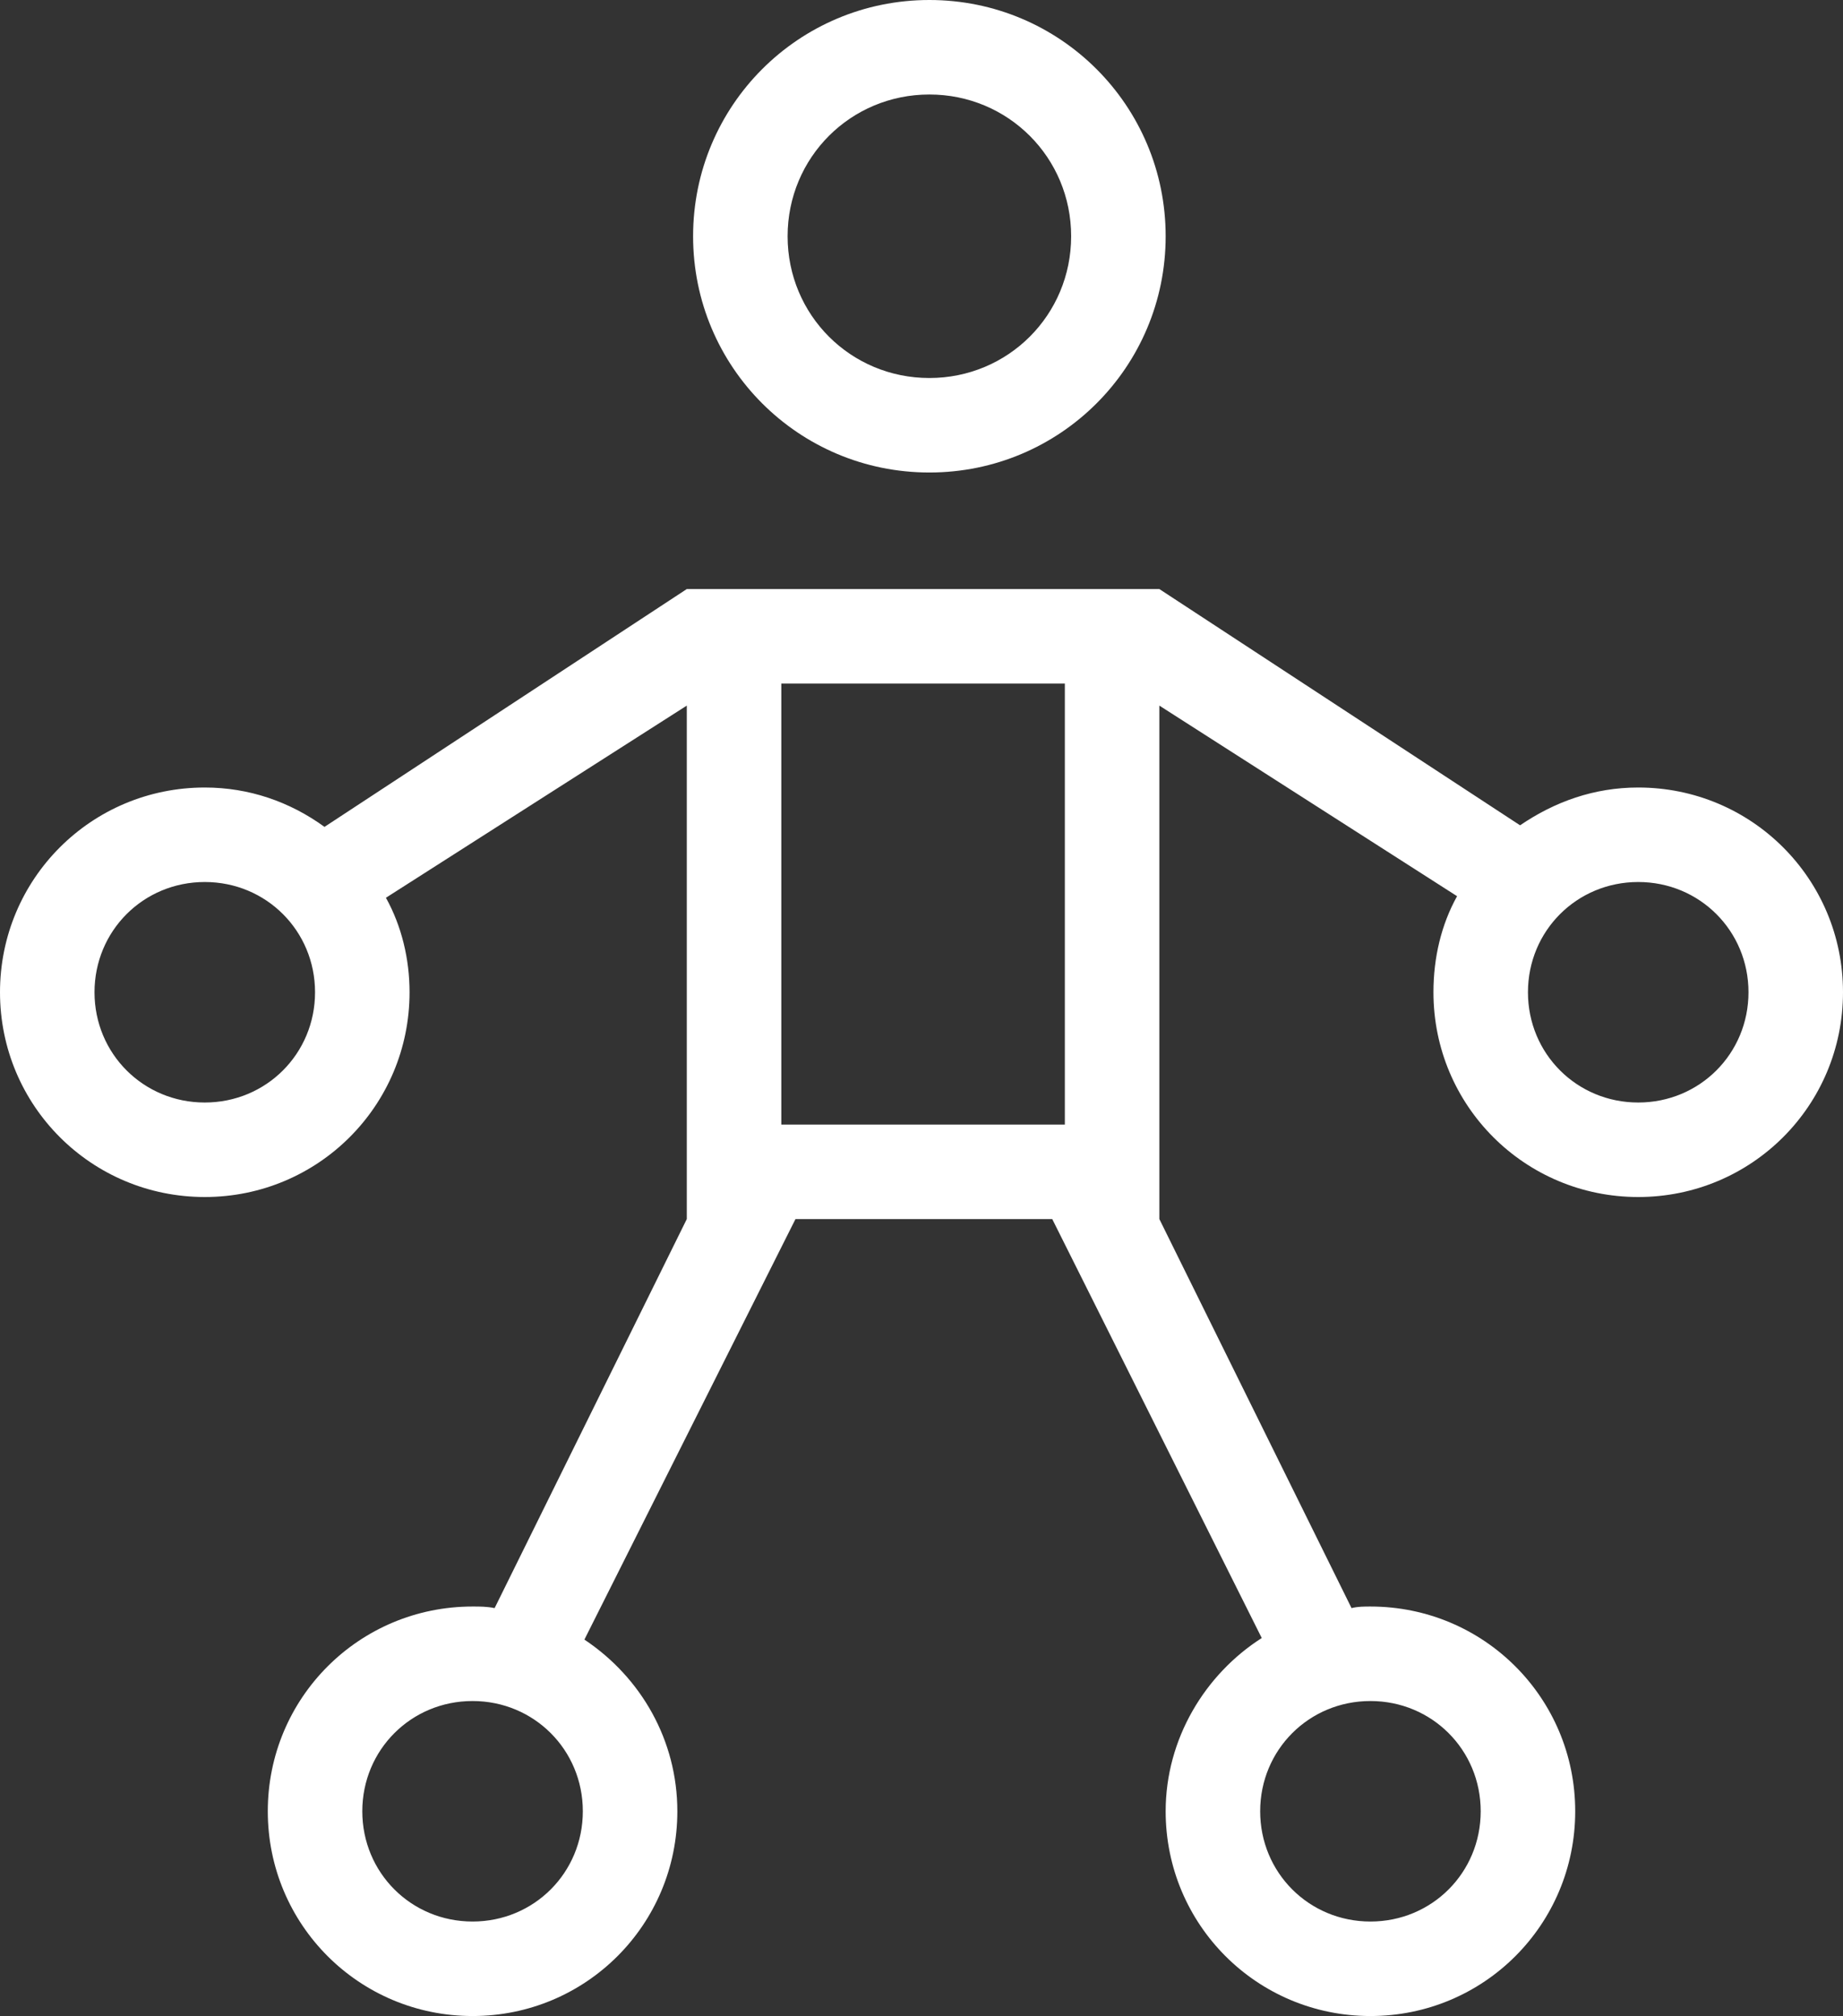
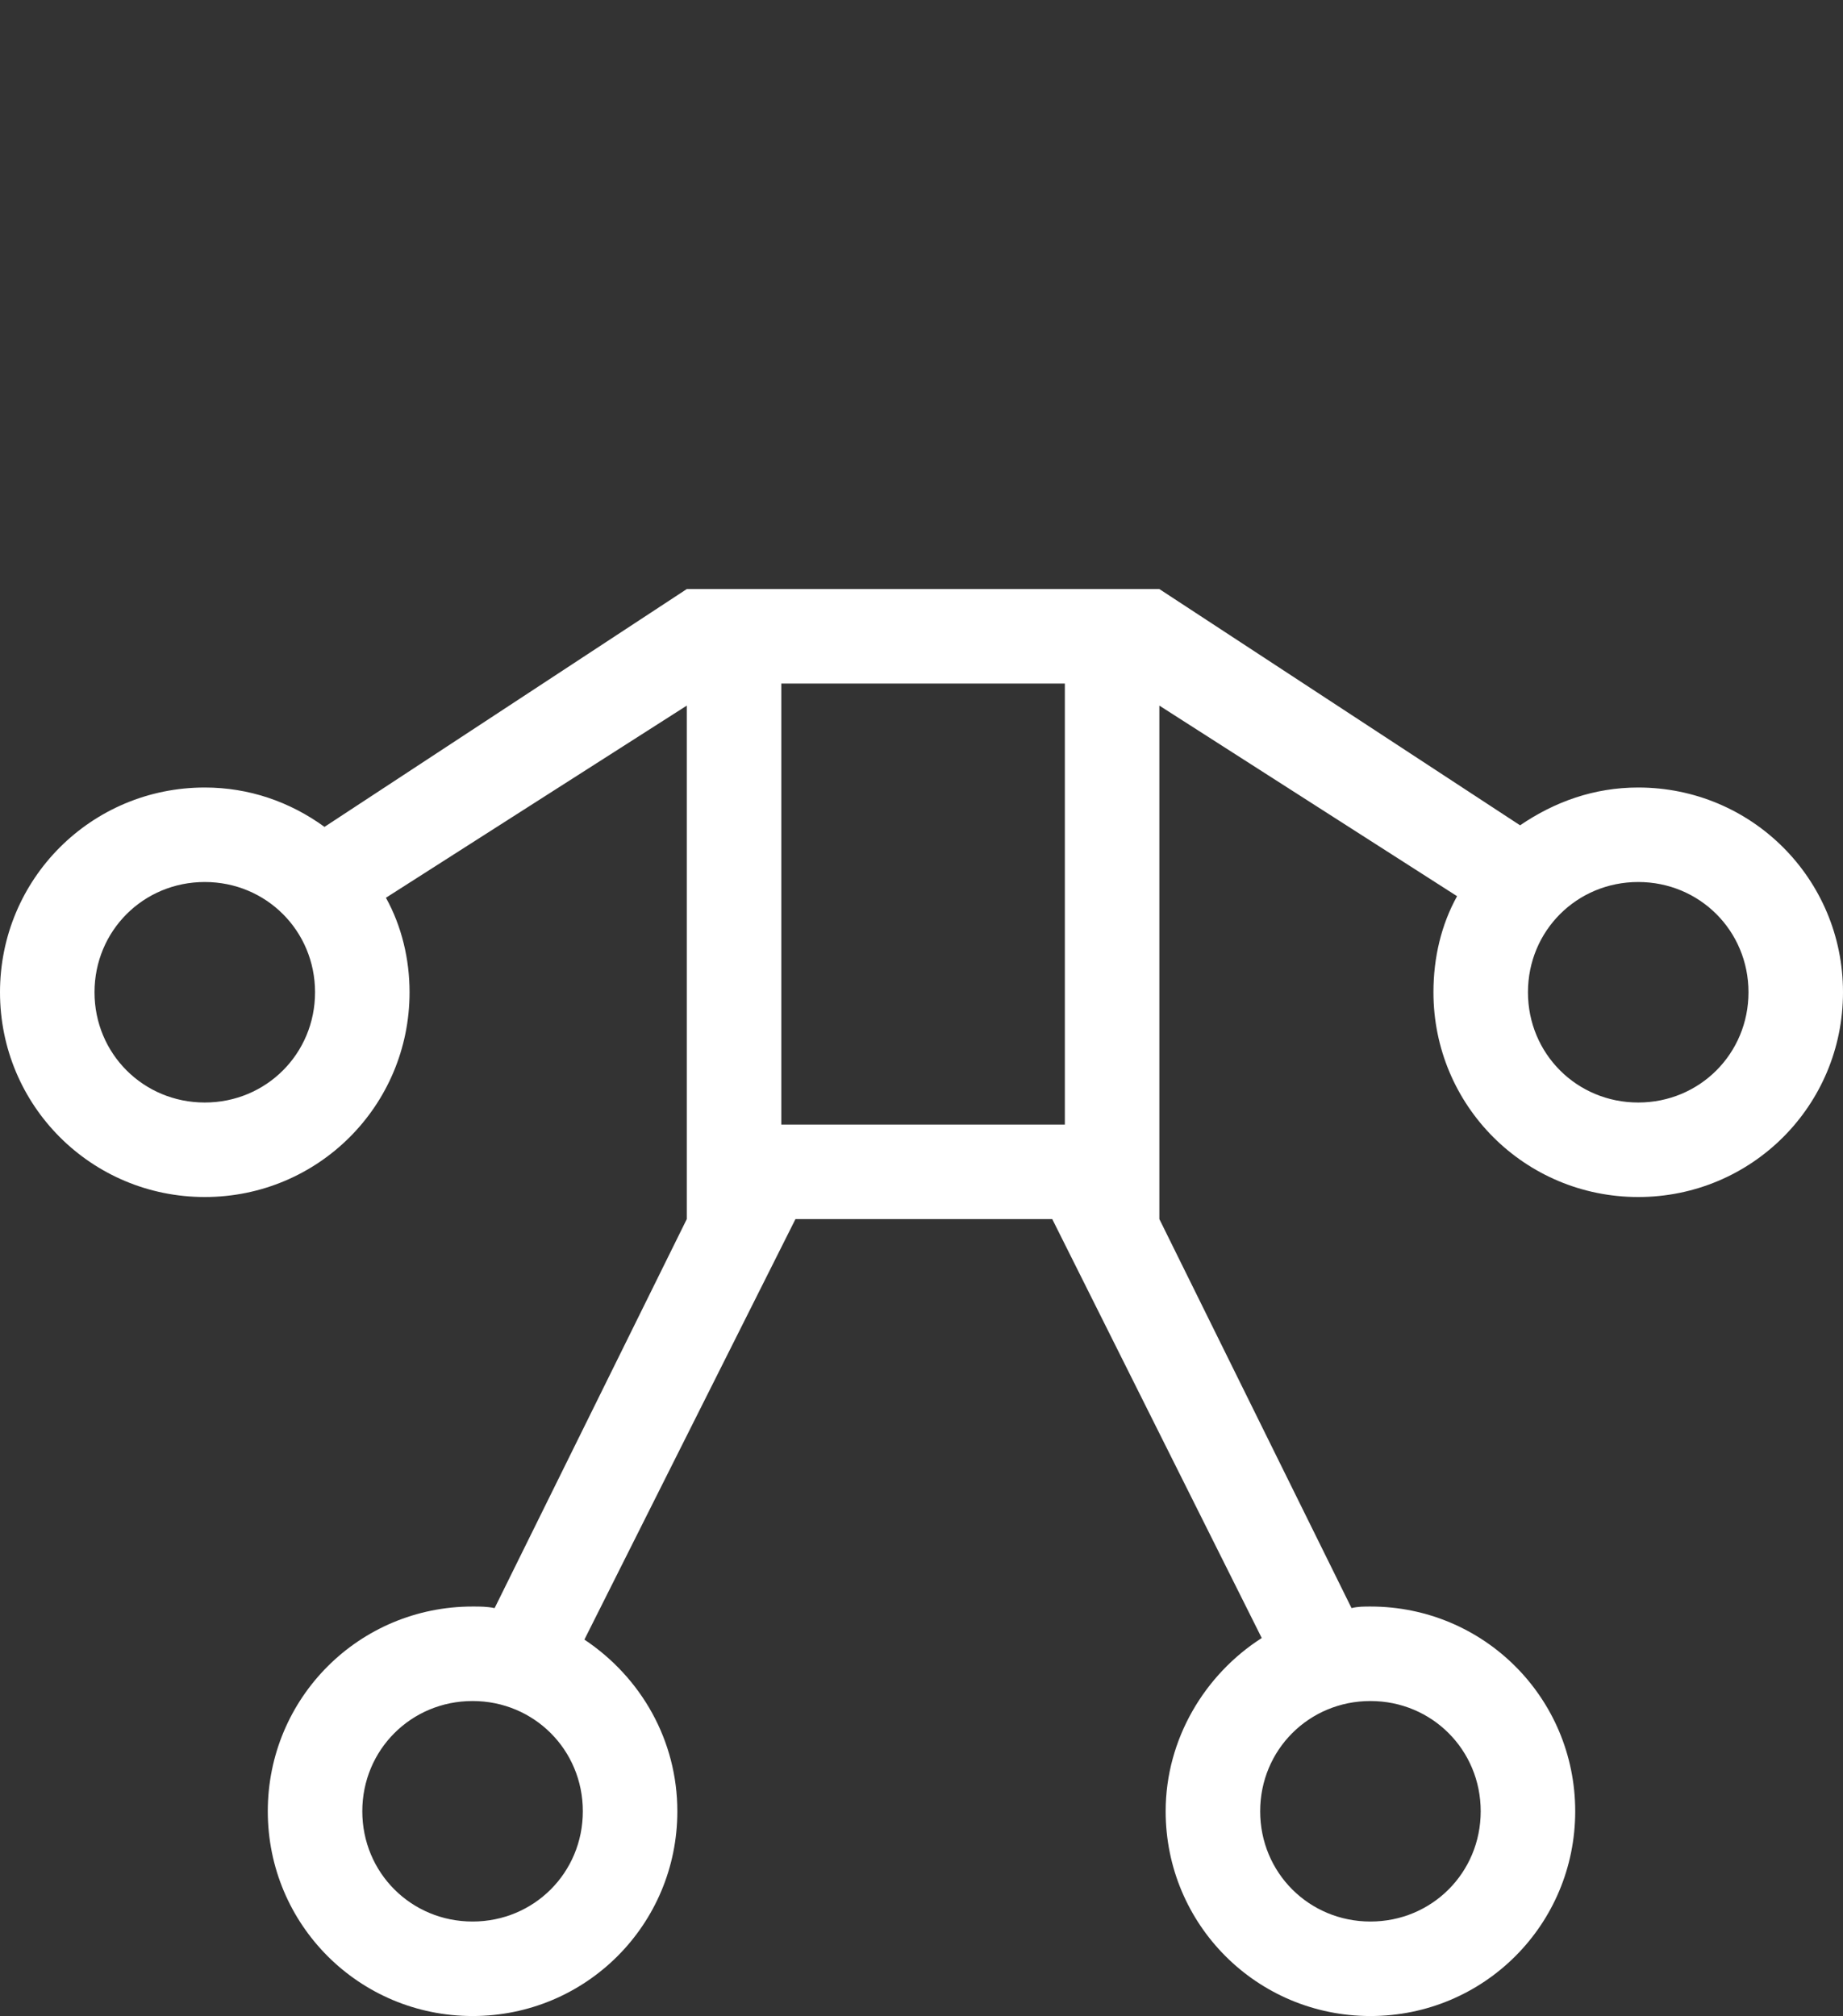
<svg xmlns="http://www.w3.org/2000/svg" version="1.1" id="Layer_1" x="0px" y="0px" viewBox="0 0 117 128" style="enable-background:new 0 0 117 128;" xml:space="preserve">
  <rect x="0" y="0" width="117" height="128" fill="#333333" stroke="none" />
  <style type="text/css"> .st0{fill:#FFFFFF;} </style>
  <g>
    <path class="st0" d="M104,50c-2.8,0-5.3,0.9-7.5,2.4l-22.9-15h-30L20.6,52.5C18.4,50.9,15.8,50,13,50C5.8,50,0,55.8,0,63 c0,7.2,5.8,13,13,13s13-5.8,13-13c0-2.1-0.5-4.2-1.5-6l19.1-12.2v32.6l-12.2,24.7c-0.5-0.1-0.9-0.1-1.4-0.1c-7.2,0-13,5.8-13,13 s5.8,13,13,13s13-5.8,13-13c0-4.5-2.3-8.5-5.9-10.9l13.4-26.7h16.3L80.1,104c-3.6,2.3-6.1,6.4-6.1,11c0,7.2,5.8,13,13,13 s13-5.8,13-13s-5.8-13-13-13c-0.4,0-0.8,0-1.2,0.1L73.6,77.4V44.8l18.9,12.1c-1,1.8-1.5,3.9-1.5,6.1c0,7.2,5.8,13,13,13 s13-5.8,13-13C117,55.8,111.2,50,104,50z M13,70c-3.9,0-7-3.1-7-7c0-3.9,3.1-7,7-7s7,3.1,7,7C20,66.9,16.9,70,13,70z M30,122 c-3.9,0-7-3.1-7-7s3.1-7,7-7s7,3.1,7,7S33.9,122,30,122z M94,115c0,3.9-3.1,7-7,7s-7-3.1-7-7s3.1-7,7-7S94,111.1,94,115z M67.6,71.4h-18v-28h18V71.4z M104,70c-3.9,0-7-3.1-7-7c0-3.9,3.1-7,7-7s7,3.1,7,7C111,66.9,107.9,70,104,70z" />
-     <path class="st0" d="M59,30c8.3,0,15-6.7,15-15S67.3,0,59,0c-8.3,0-15,6.7-15,15S50.7,30,59,30z M59,6c5,0,9,4,9,9s-4,9-9,9 c-5,0-9-4-9-9S54,6,59,6z" />
  </g>
</svg>